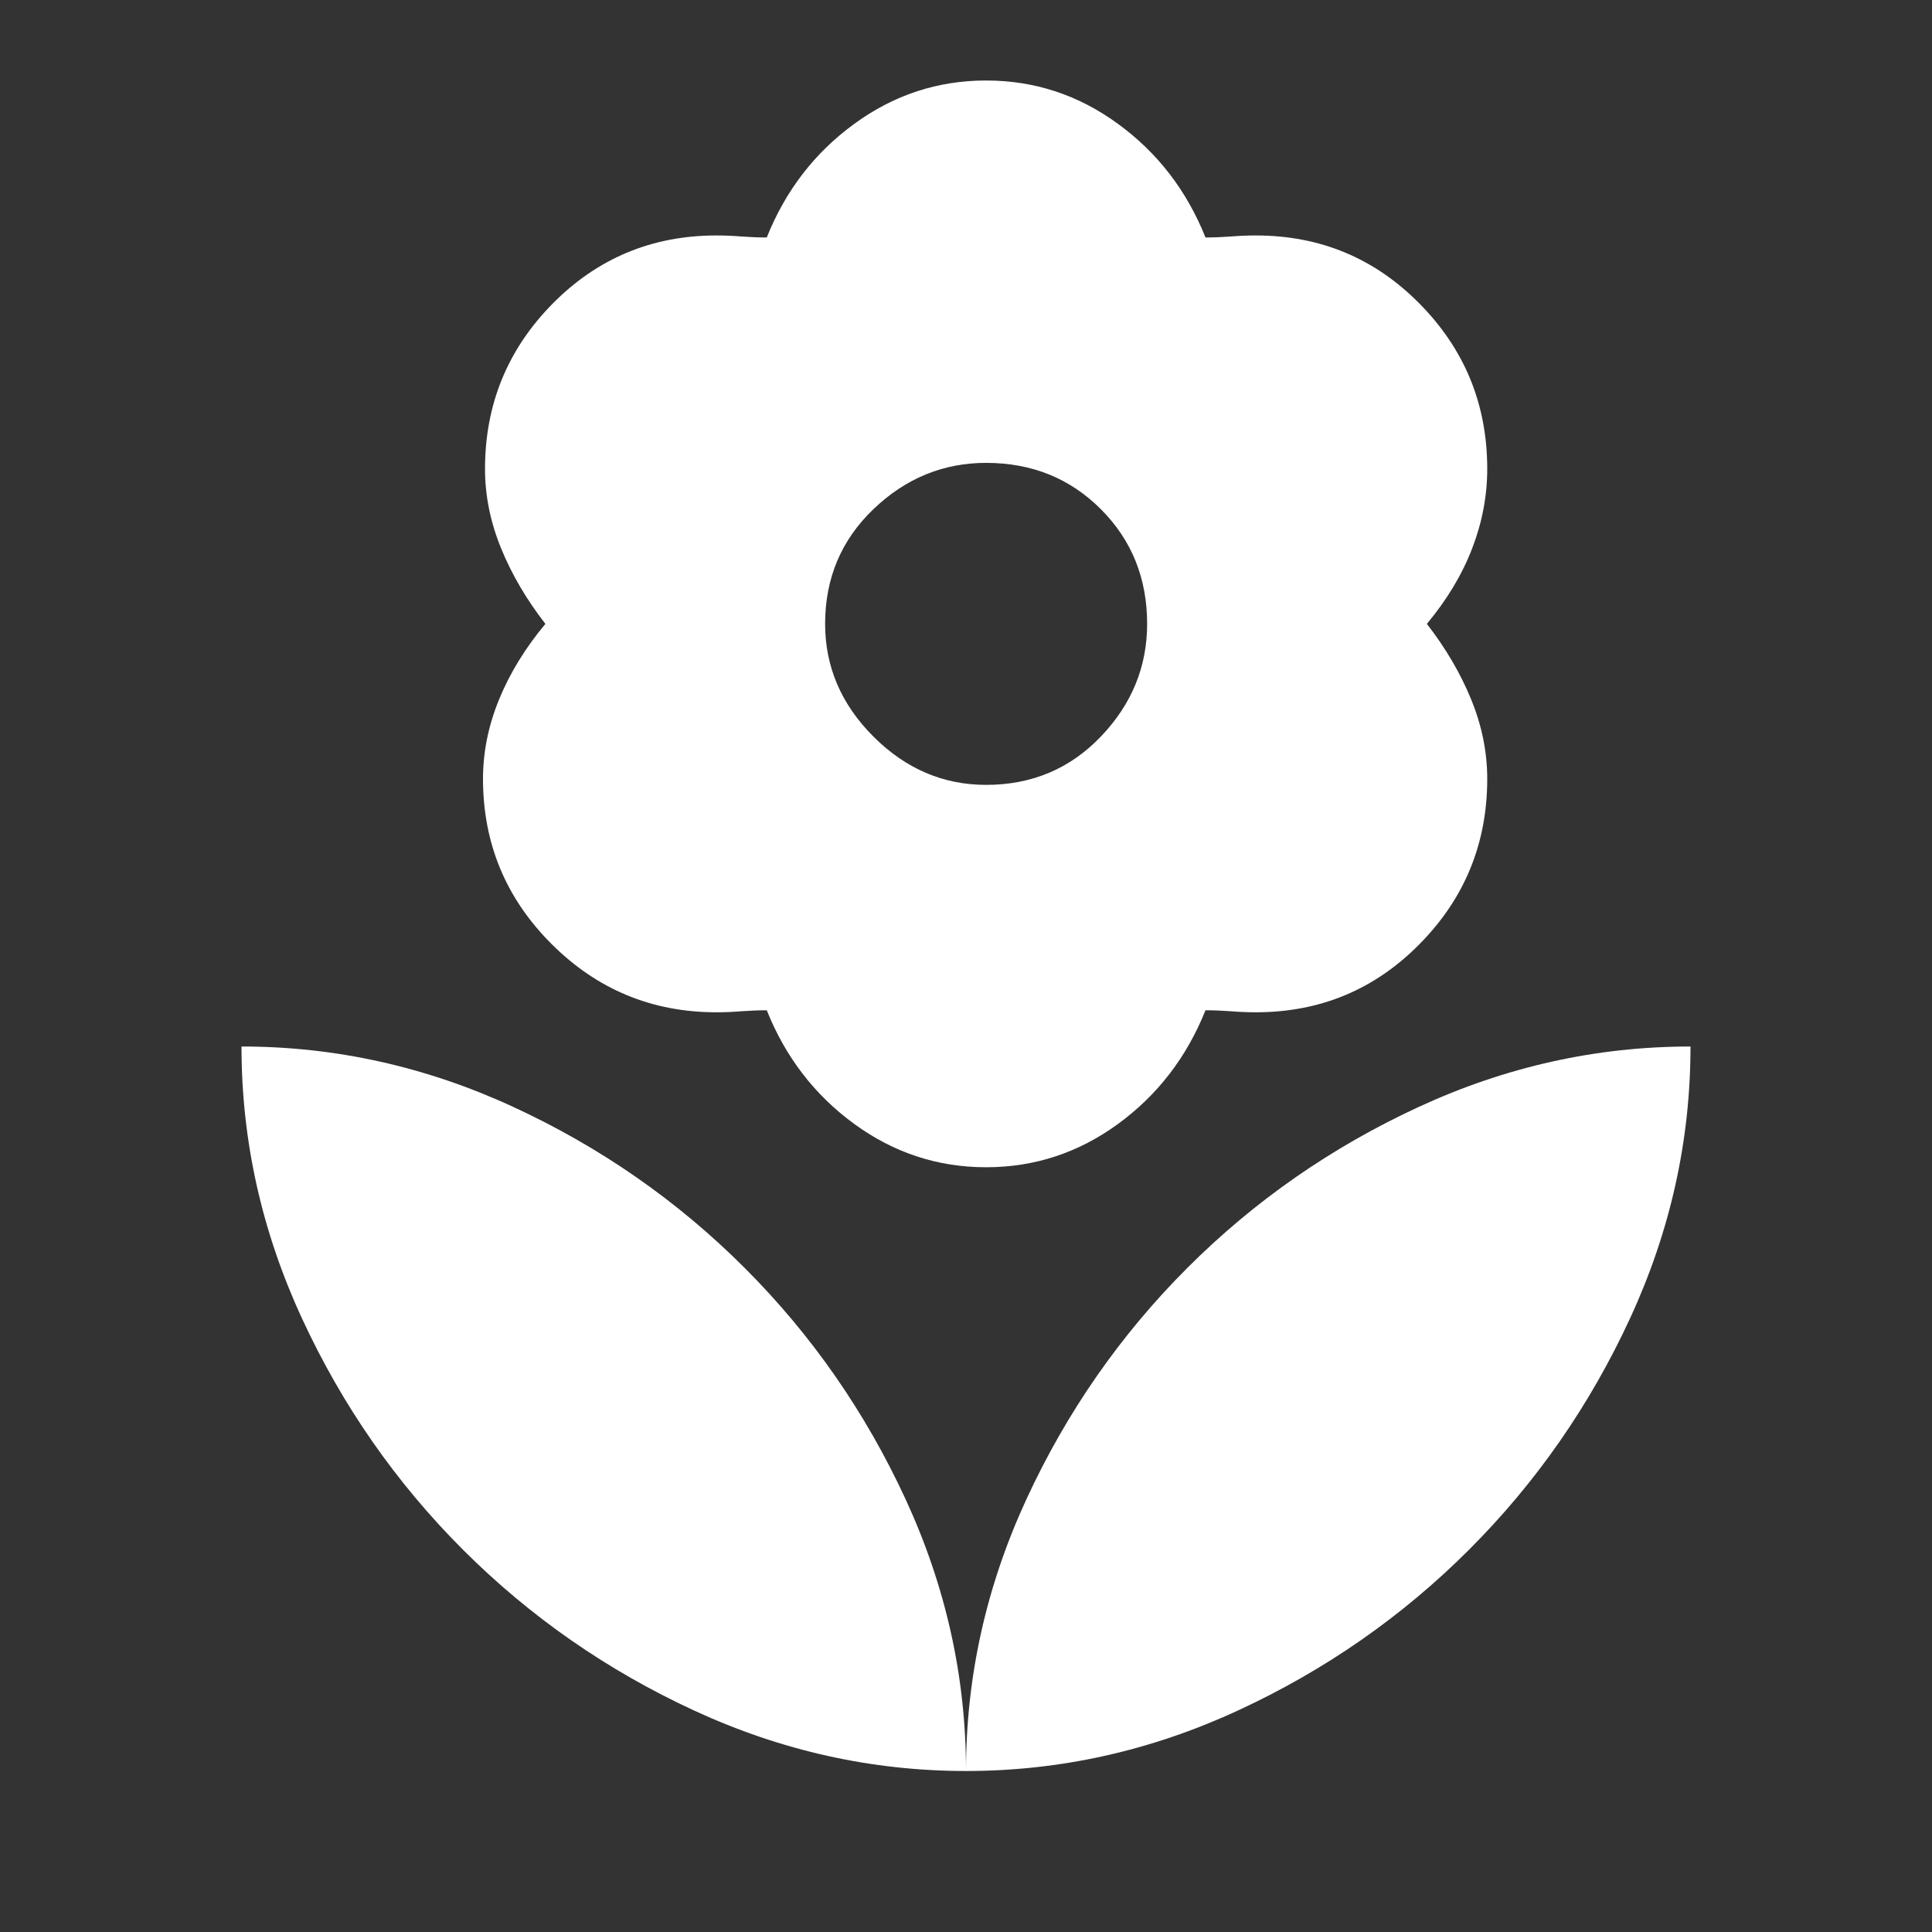
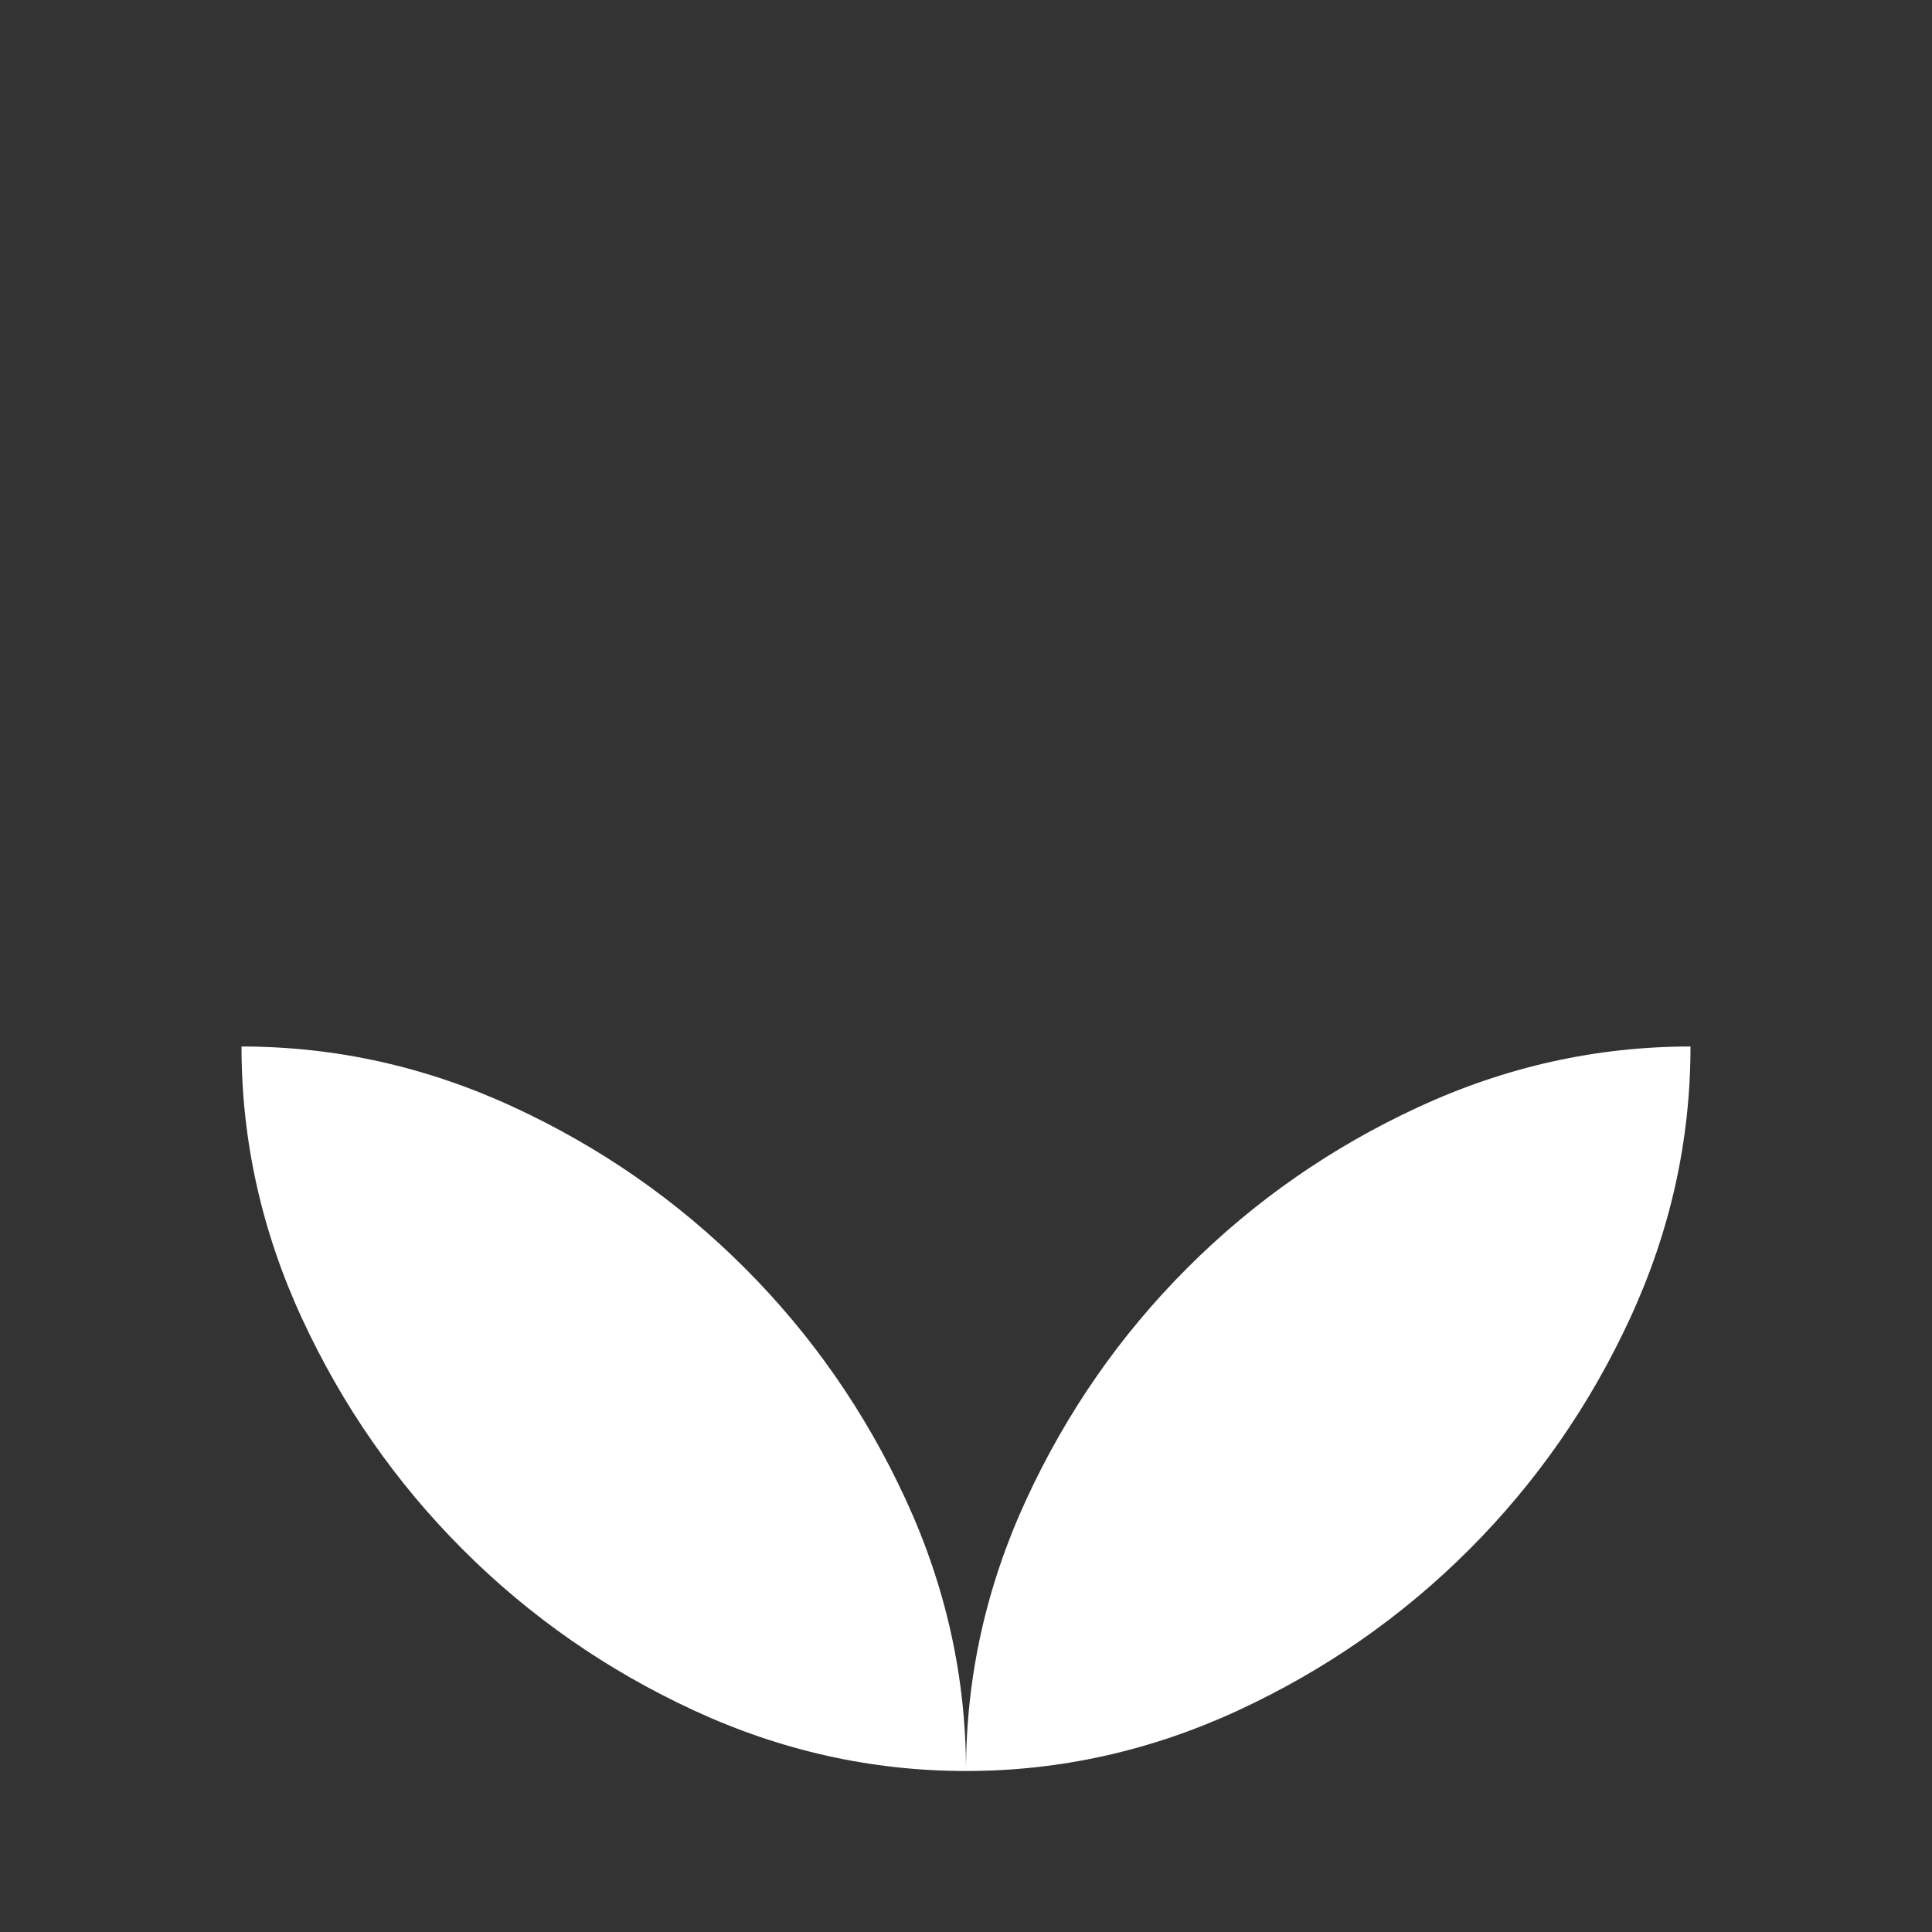
<svg xmlns="http://www.w3.org/2000/svg" preserveAspectRatio="xMidYMid slice" width="24px" height="24px" viewBox="0 0 24 24" fill="none">
  <rect x="0" y="0" width="24" height="24" fill="#333333" stroke="none" />
  <path d="M12 22C12 20.833 12.25 19.708 12.75 18.625C13.25 17.542 13.917 16.583 14.75 15.75C15.583 14.917 16.542 14.25 17.625 13.75C18.708 13.25 19.833 13 21 13C21 14.167 20.75 15.292 20.25 16.375C19.75 17.458 19.083 18.417 18.25 19.25C17.417 20.083 16.458 20.75 15.375 21.25C14.292 21.75 13.167 22 12 22C10.833 22 9.708 21.75 8.625 21.25C7.542 20.75 6.583 20.083 5.75 19.25C4.917 18.417 4.25 17.458 3.75 16.375C3.25 15.292 3 14.167 3 13C4.167 13 5.292 13.25 6.375 13.75C7.458 14.25 8.417 14.917 9.25 15.75C10.083 16.583 10.75 17.542 11.25 18.625C11.75 19.708 12 20.833 12 22Z" fill="white" />
-   <path d="M12.25 9.75C12.817 9.75 13.292 9.55 13.675 9.15C14.058 8.75 14.25 8.283 14.25 7.75C14.25 7.183 14.058 6.708 13.675 6.325C13.292 5.942 12.817 5.75 12.25 5.75C11.717 5.75 11.25 5.942 10.85 6.325C10.45 6.708 10.25 7.183 10.25 7.75C10.25 8.283 10.45 8.75 10.85 9.15C11.25 9.55 11.717 9.75 12.25 9.75ZM12.25 14.5C11.65 14.5 11.104 14.321 10.613 13.963C10.121 13.604 9.758 13.133 9.525 12.55C9.425 12.55 9.321 12.554 9.213 12.562C9.104 12.571 9 12.575 8.9 12.575C8.1 12.575 7.417 12.292 6.85 11.725C6.283 11.158 6 10.475 6 9.675C6 9.342 6.067 9.012 6.2 8.688C6.333 8.363 6.525 8.05 6.775 7.75C6.542 7.45 6.358 7.138 6.225 6.812C6.092 6.487 6.025 6.158 6.025 5.825C6.025 5.025 6.304 4.342 6.862 3.775C7.421 3.208 8.1 2.925 8.9 2.925C9 2.925 9.104 2.929 9.213 2.938C9.321 2.946 9.425 2.95 9.525 2.95C9.758 2.367 10.121 1.896 10.613 1.538C11.104 1.179 11.65 1 12.25 1C12.85 1 13.396 1.179 13.887 1.538C14.379 1.896 14.742 2.367 14.975 2.95C15.075 2.95 15.179 2.946 15.287 2.938C15.396 2.929 15.5 2.925 15.6 2.925C16.4 2.925 17.079 3.208 17.637 3.775C18.196 4.342 18.475 5.025 18.475 5.825C18.475 6.158 18.413 6.487 18.288 6.812C18.163 7.138 17.975 7.45 17.725 7.75C17.958 8.05 18.142 8.363 18.275 8.688C18.408 9.012 18.475 9.342 18.475 9.675C18.475 10.475 18.196 11.158 17.637 11.725C17.079 12.292 16.4 12.575 15.6 12.575C15.5 12.575 15.396 12.571 15.287 12.562C15.179 12.554 15.075 12.55 14.975 12.55C14.742 13.133 14.379 13.604 13.887 13.963C13.396 14.321 12.85 14.5 12.25 14.5Z" fill="white" />
</svg>